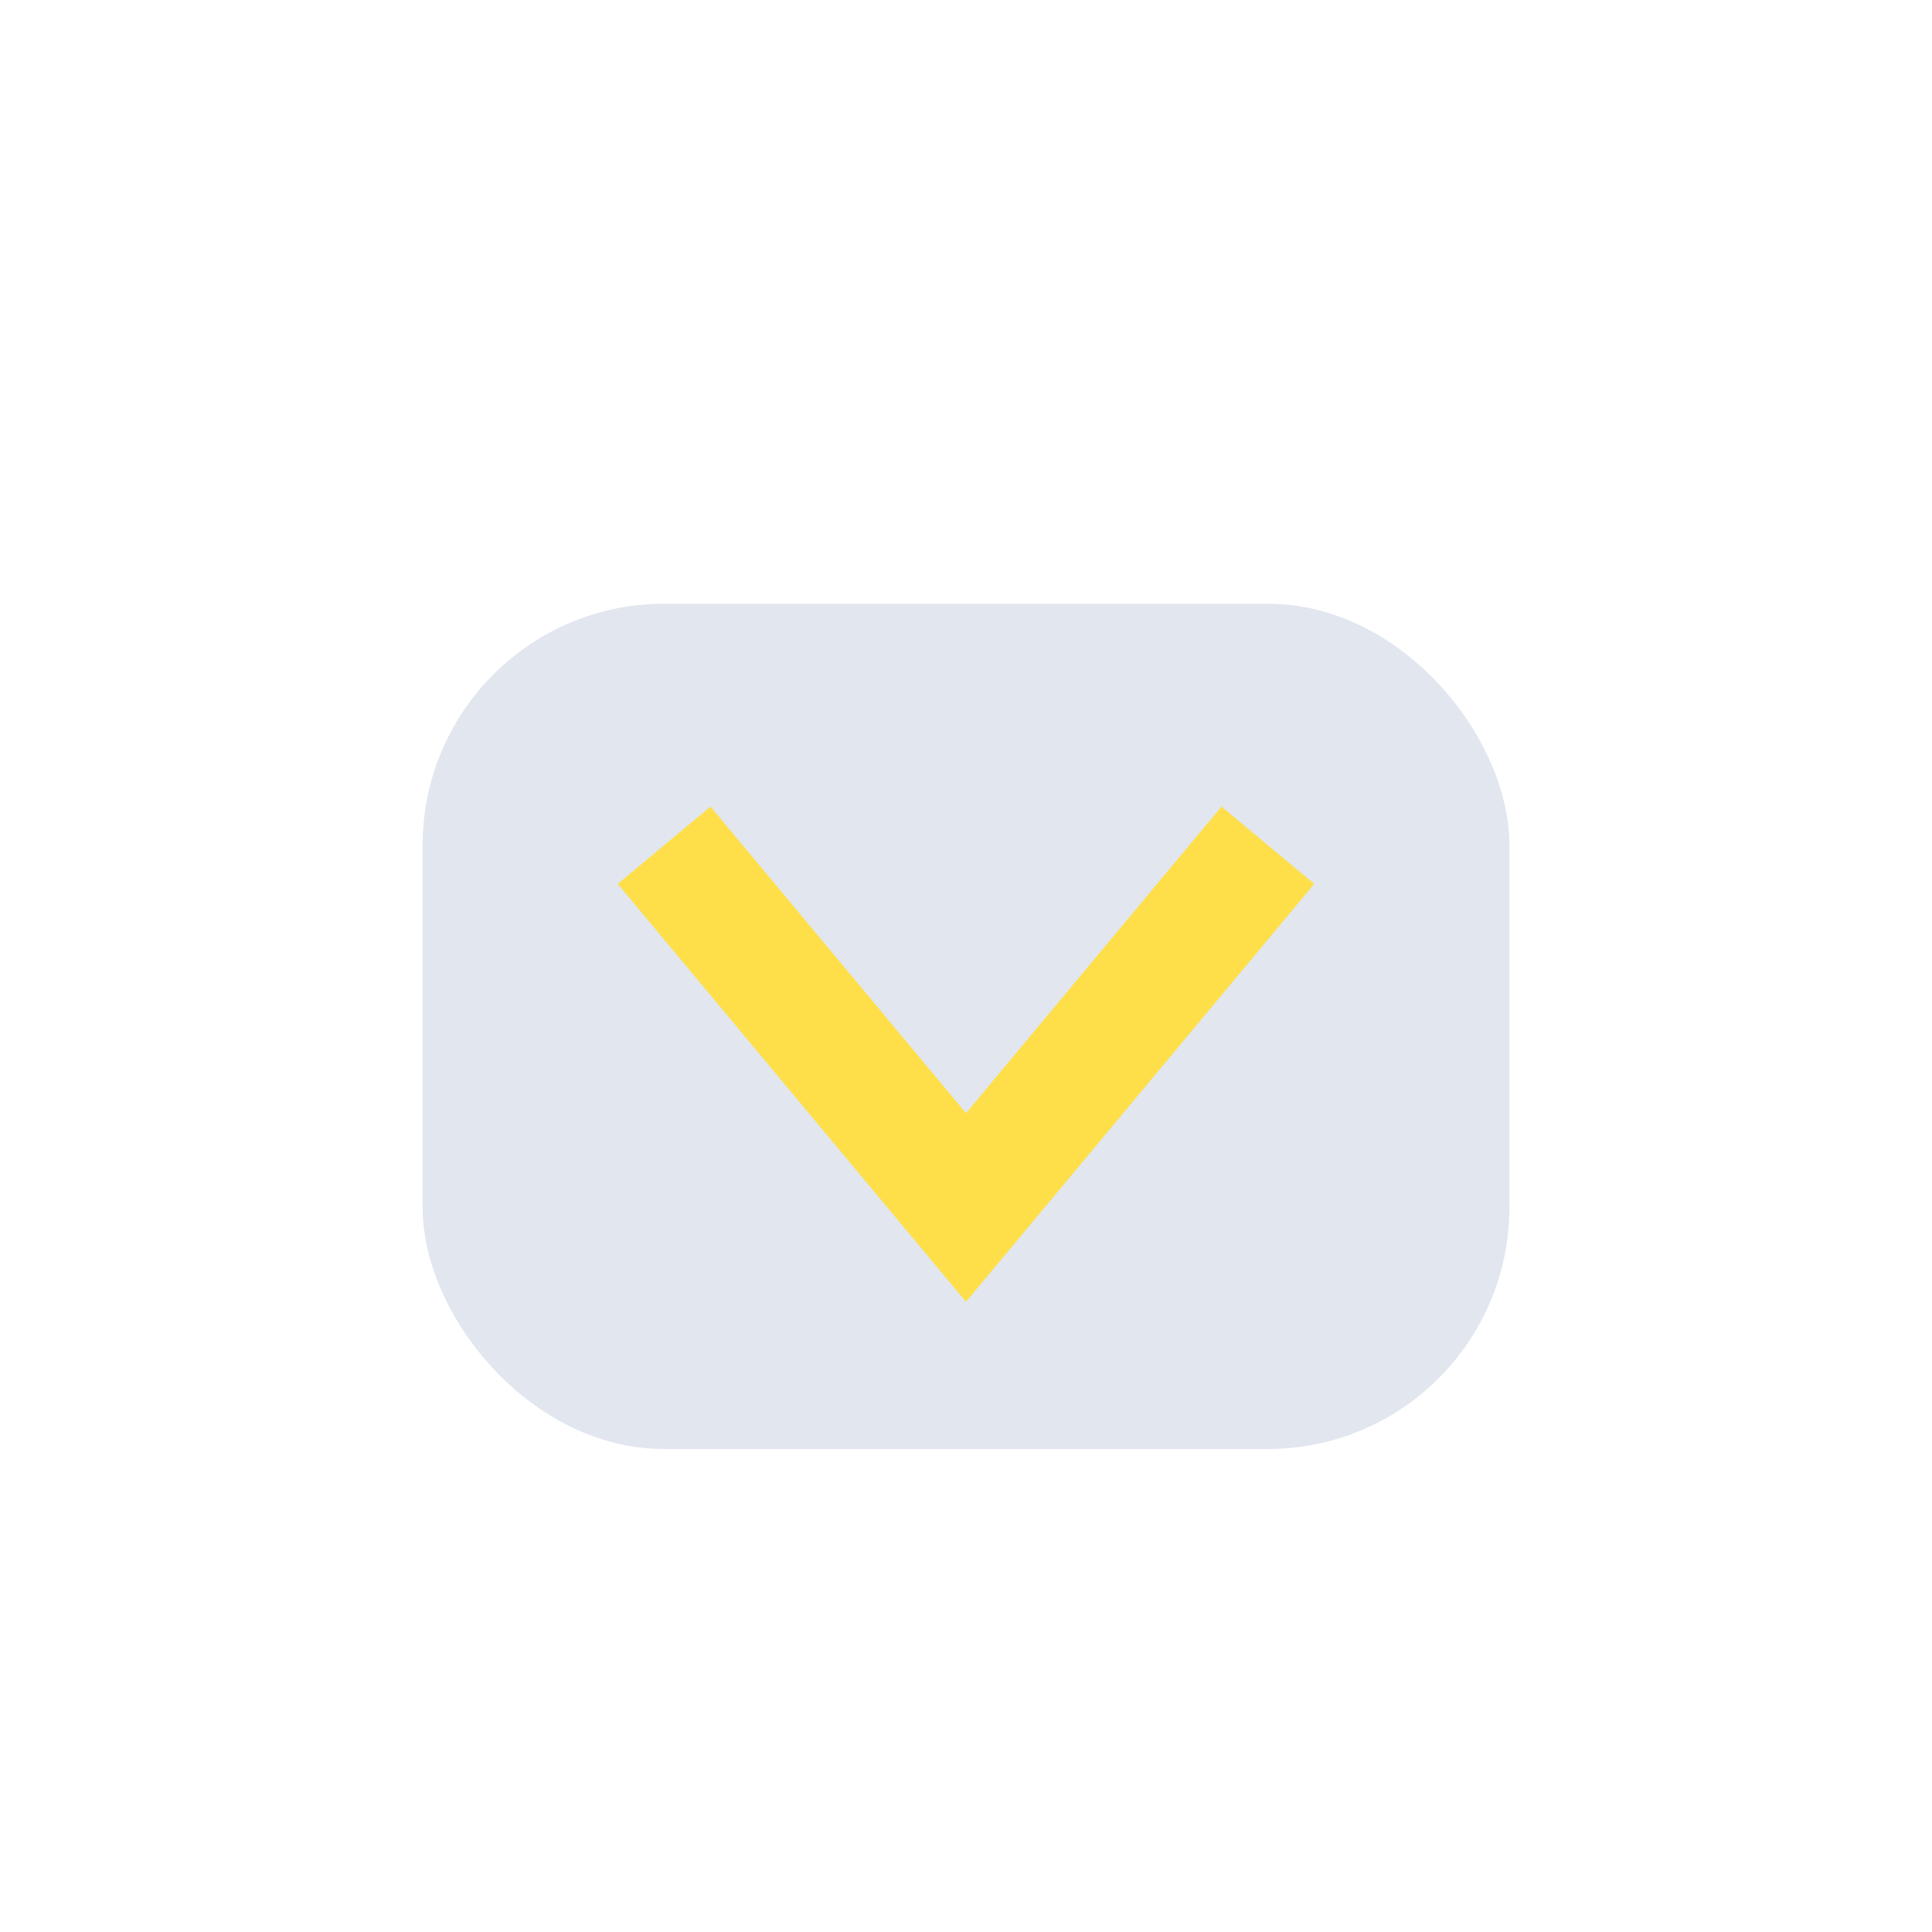
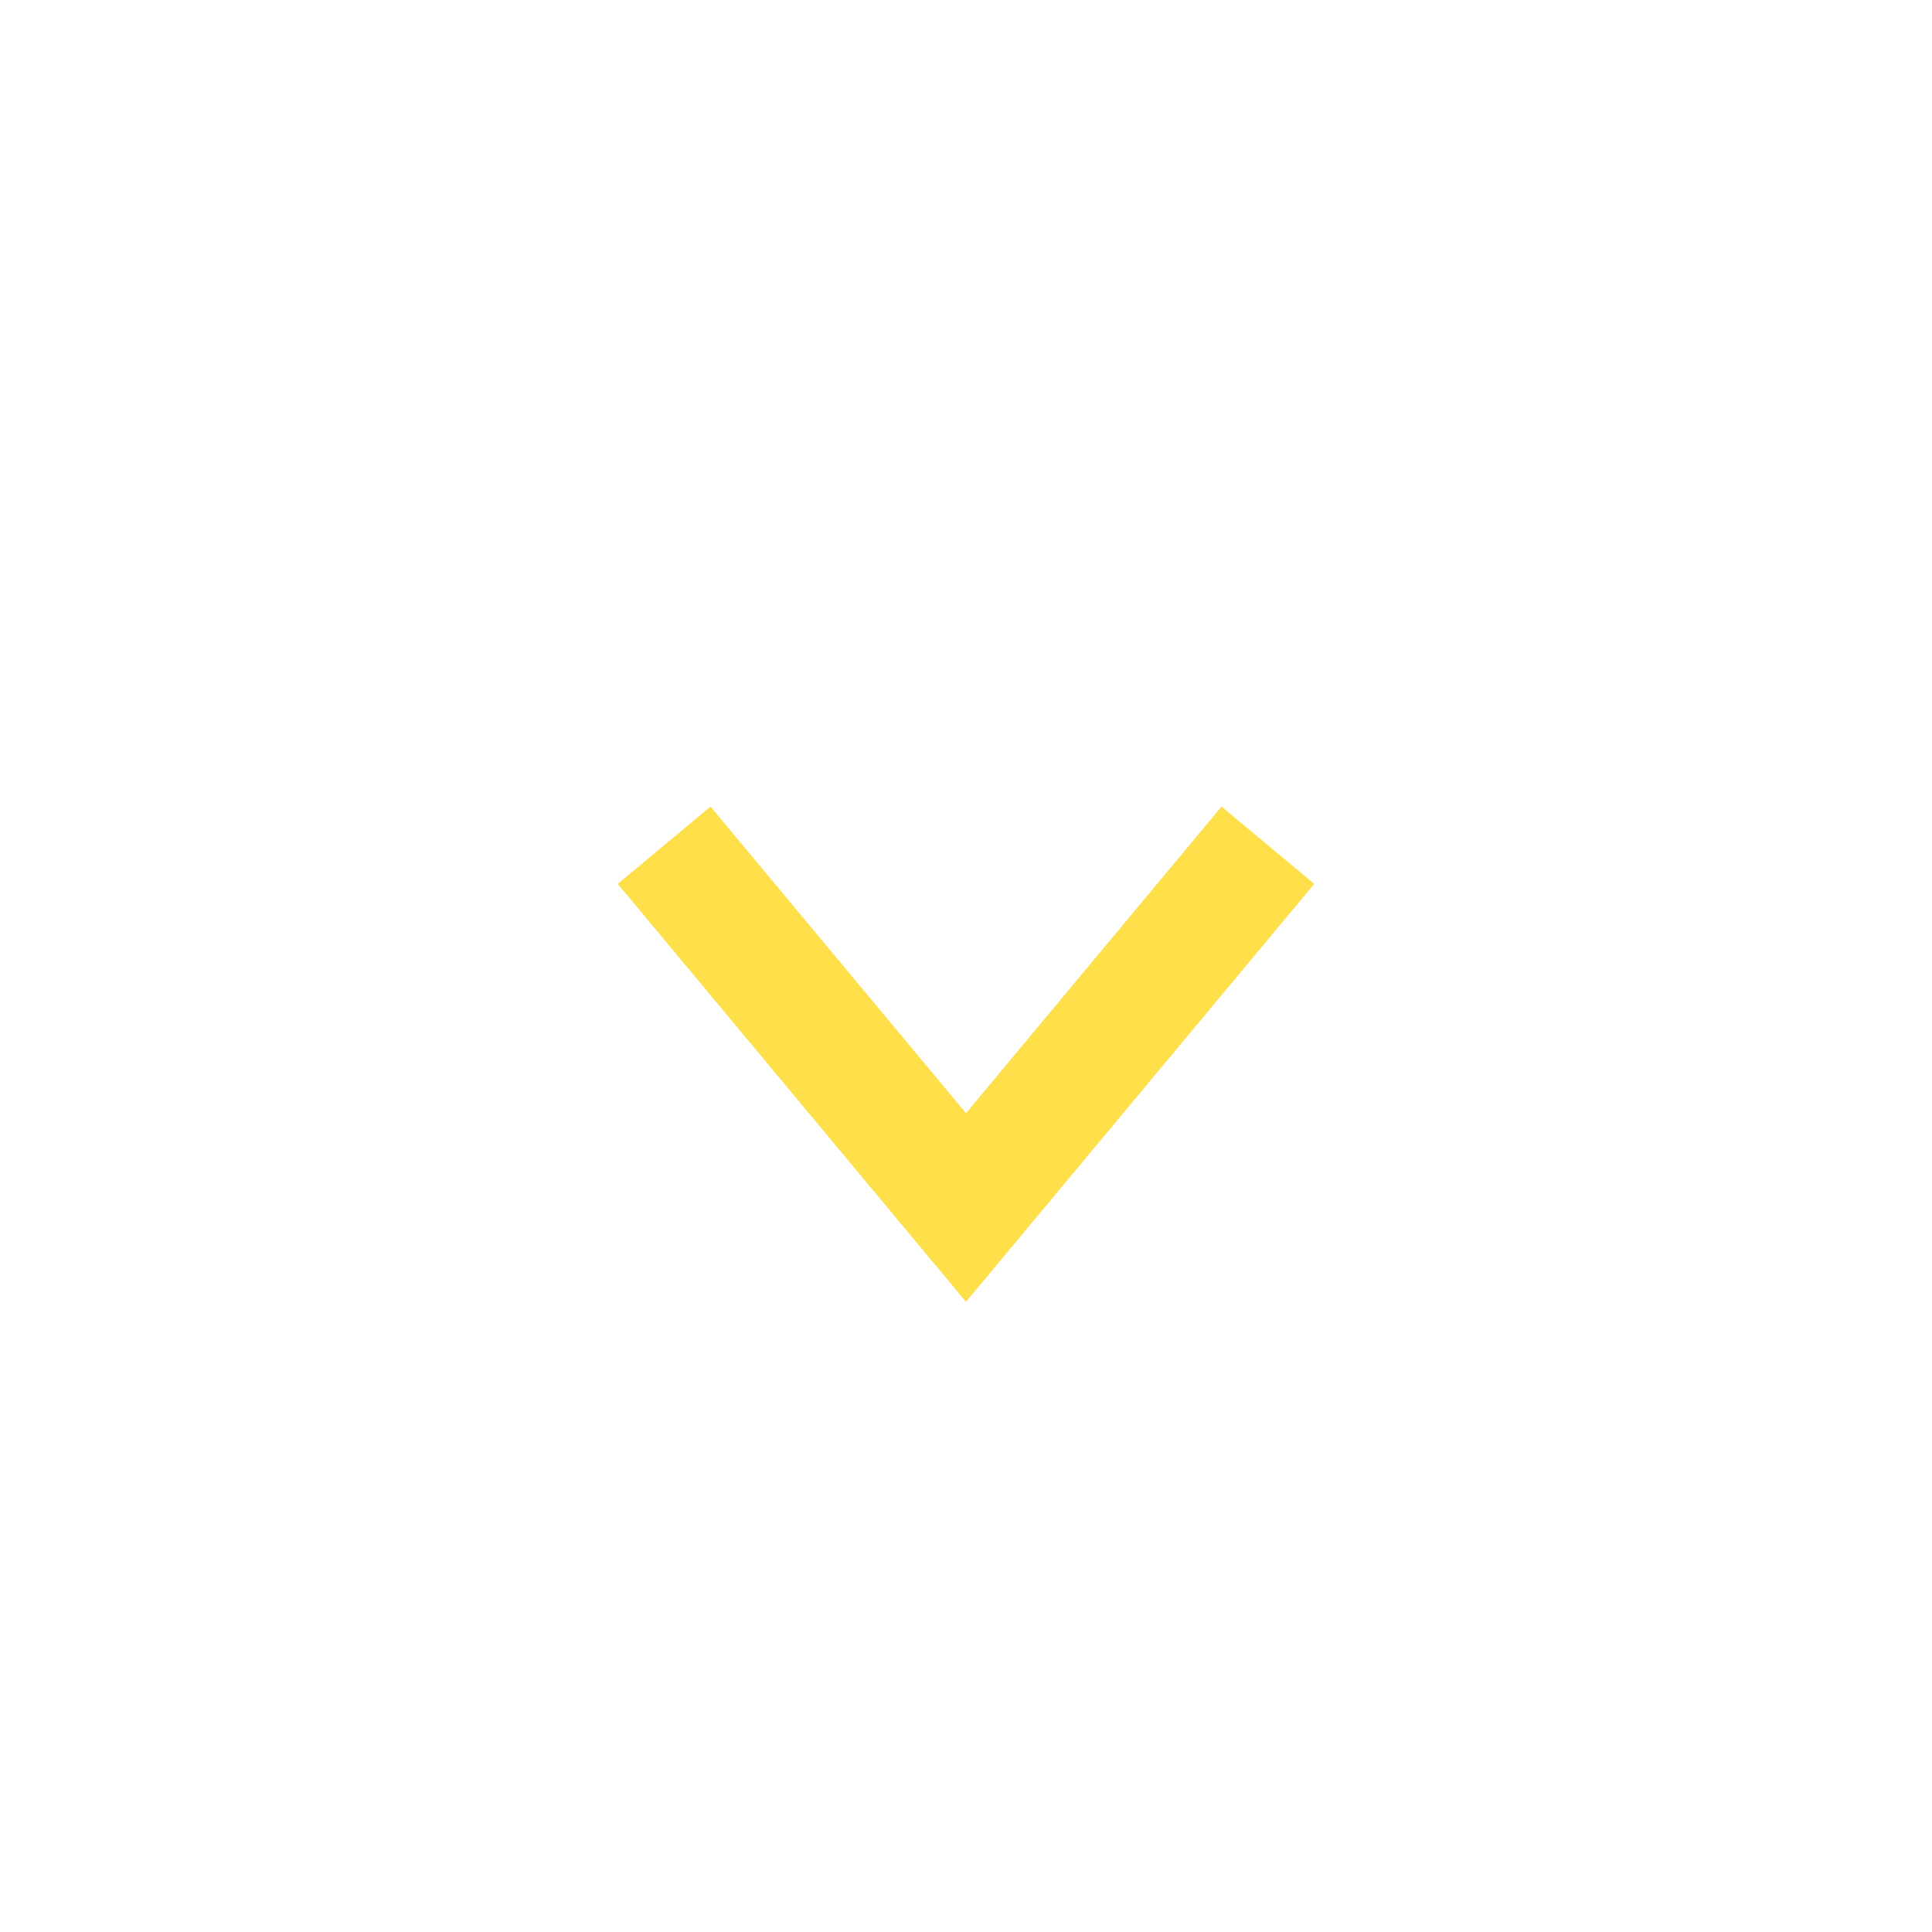
<svg xmlns="http://www.w3.org/2000/svg" width="32" height="32" viewBox="0 0 32 32">
-   <rect x="7" y="10" width="18" height="14" rx="4" fill="#E1E6EF" />
  <path d="M11 14l5 6 5-6" fill="none" stroke="#FFDF49" stroke-width="2" />
</svg>